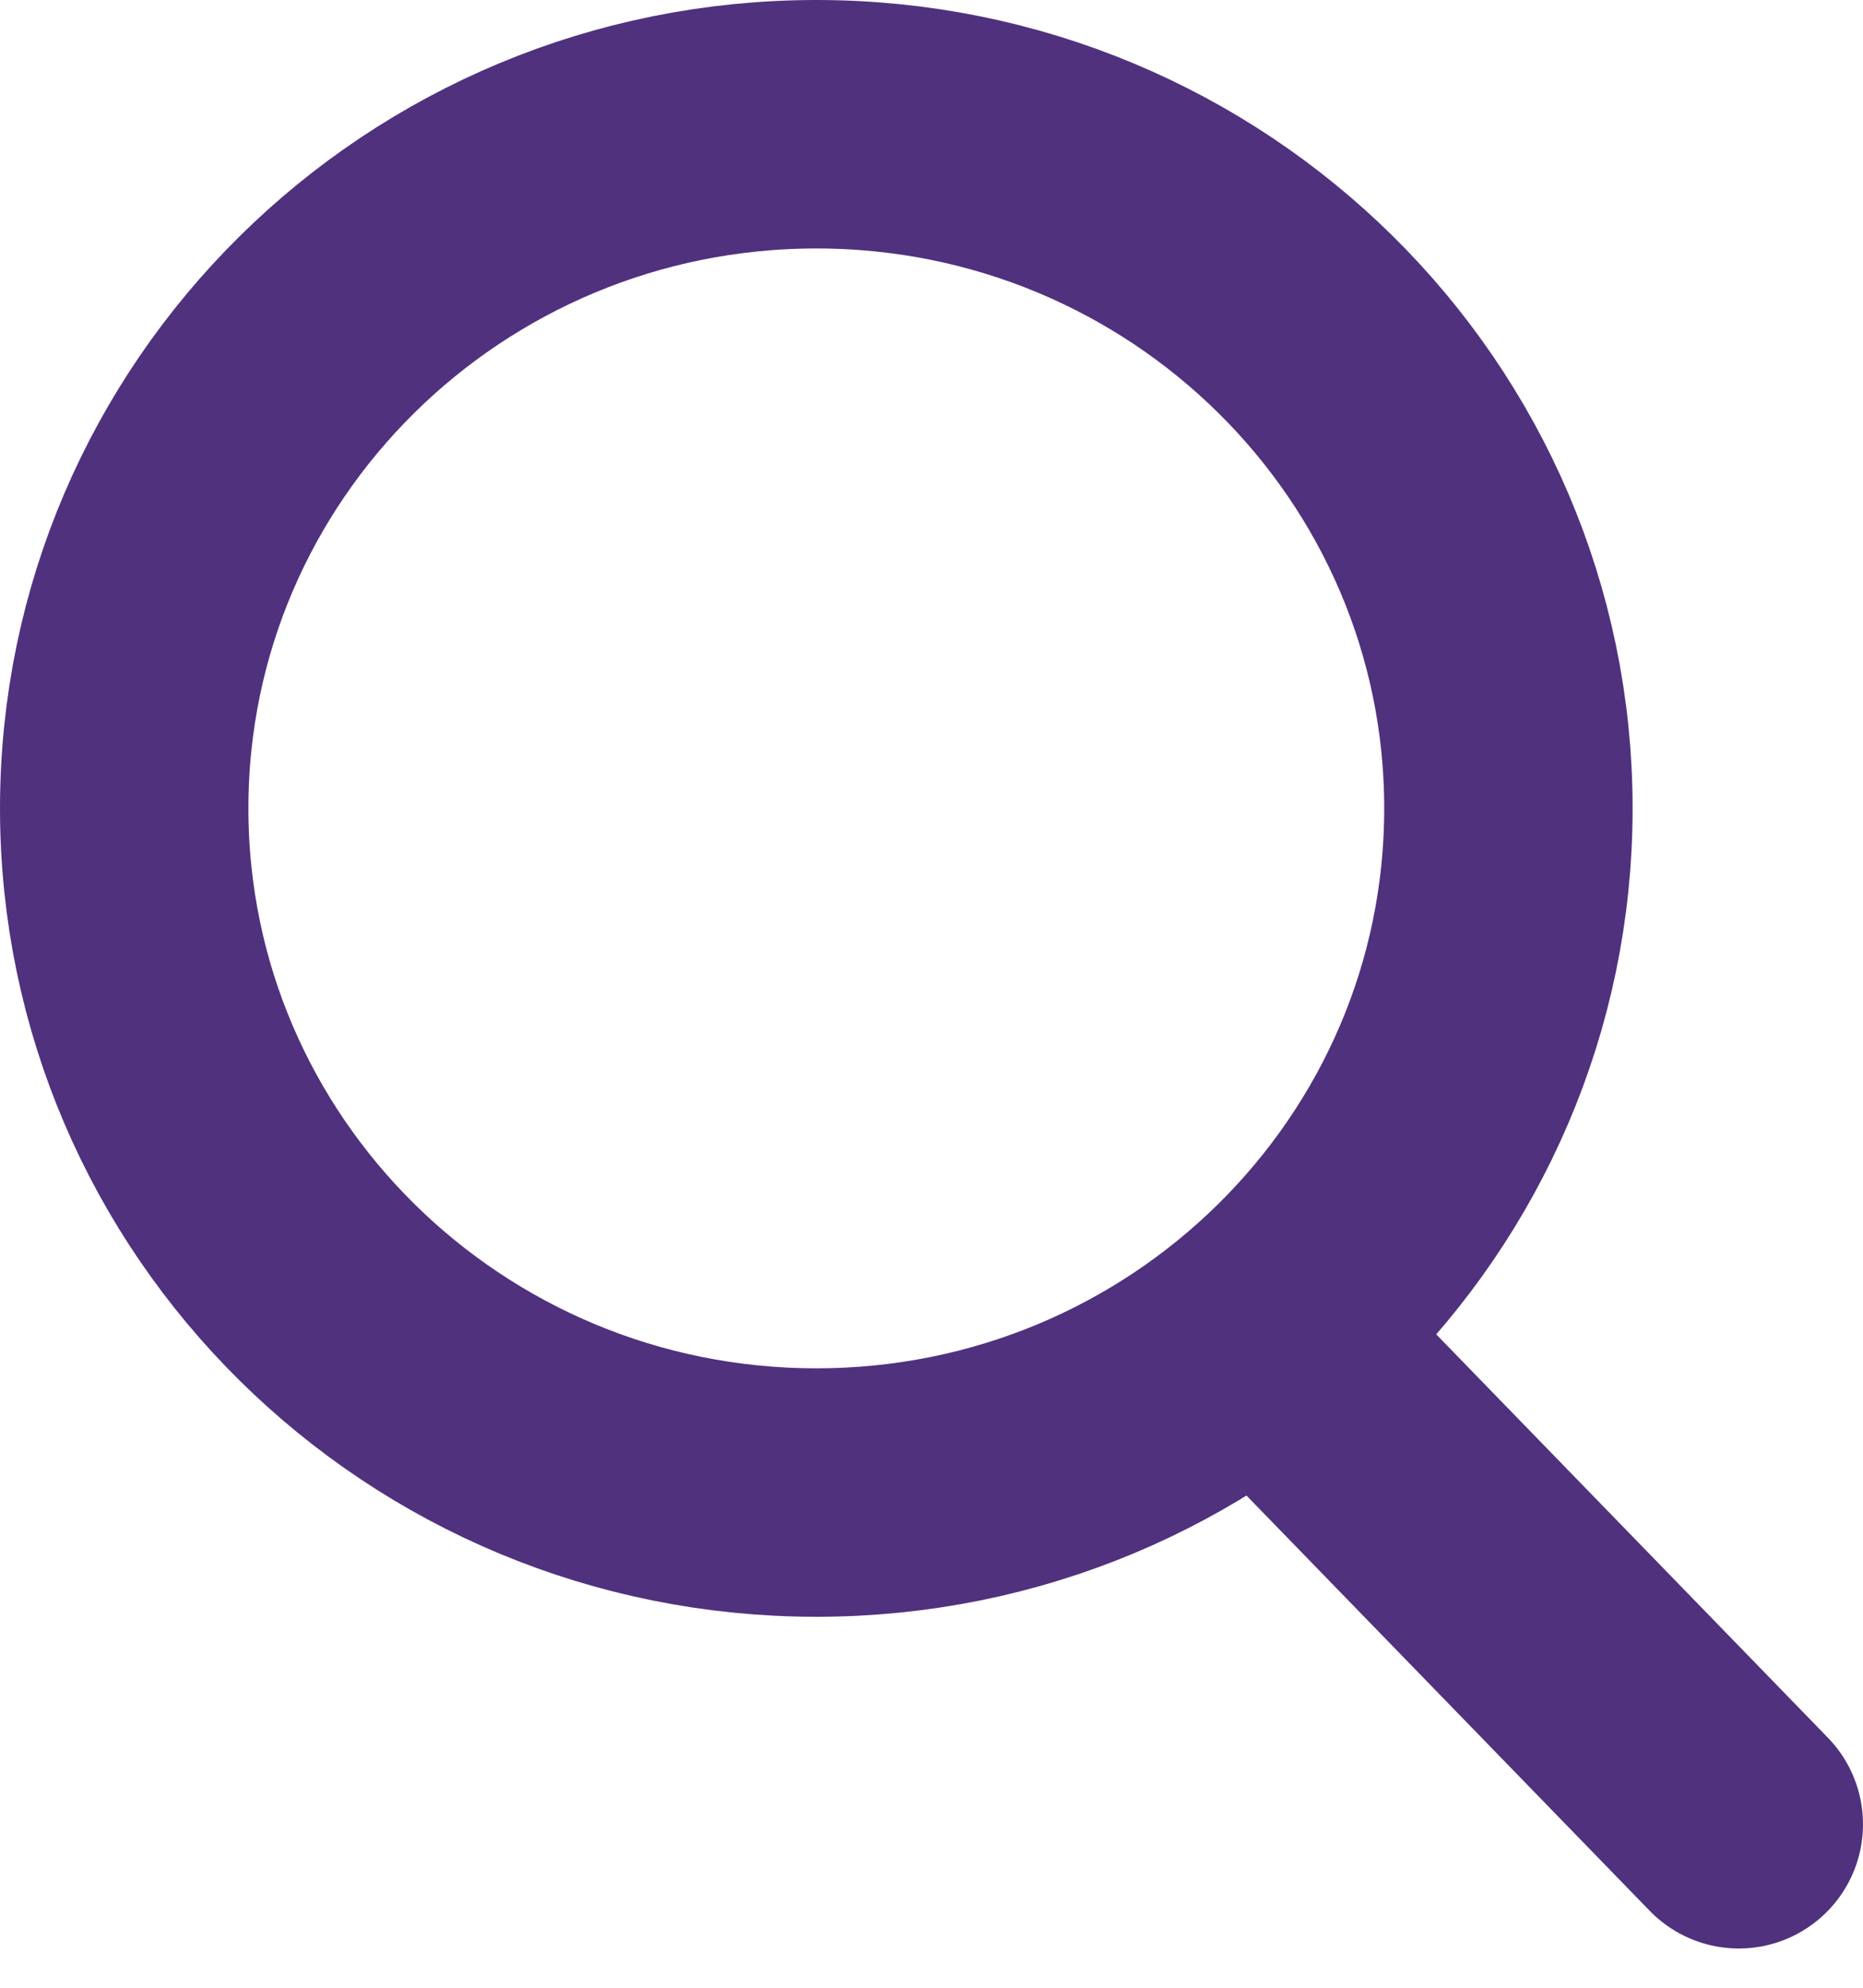
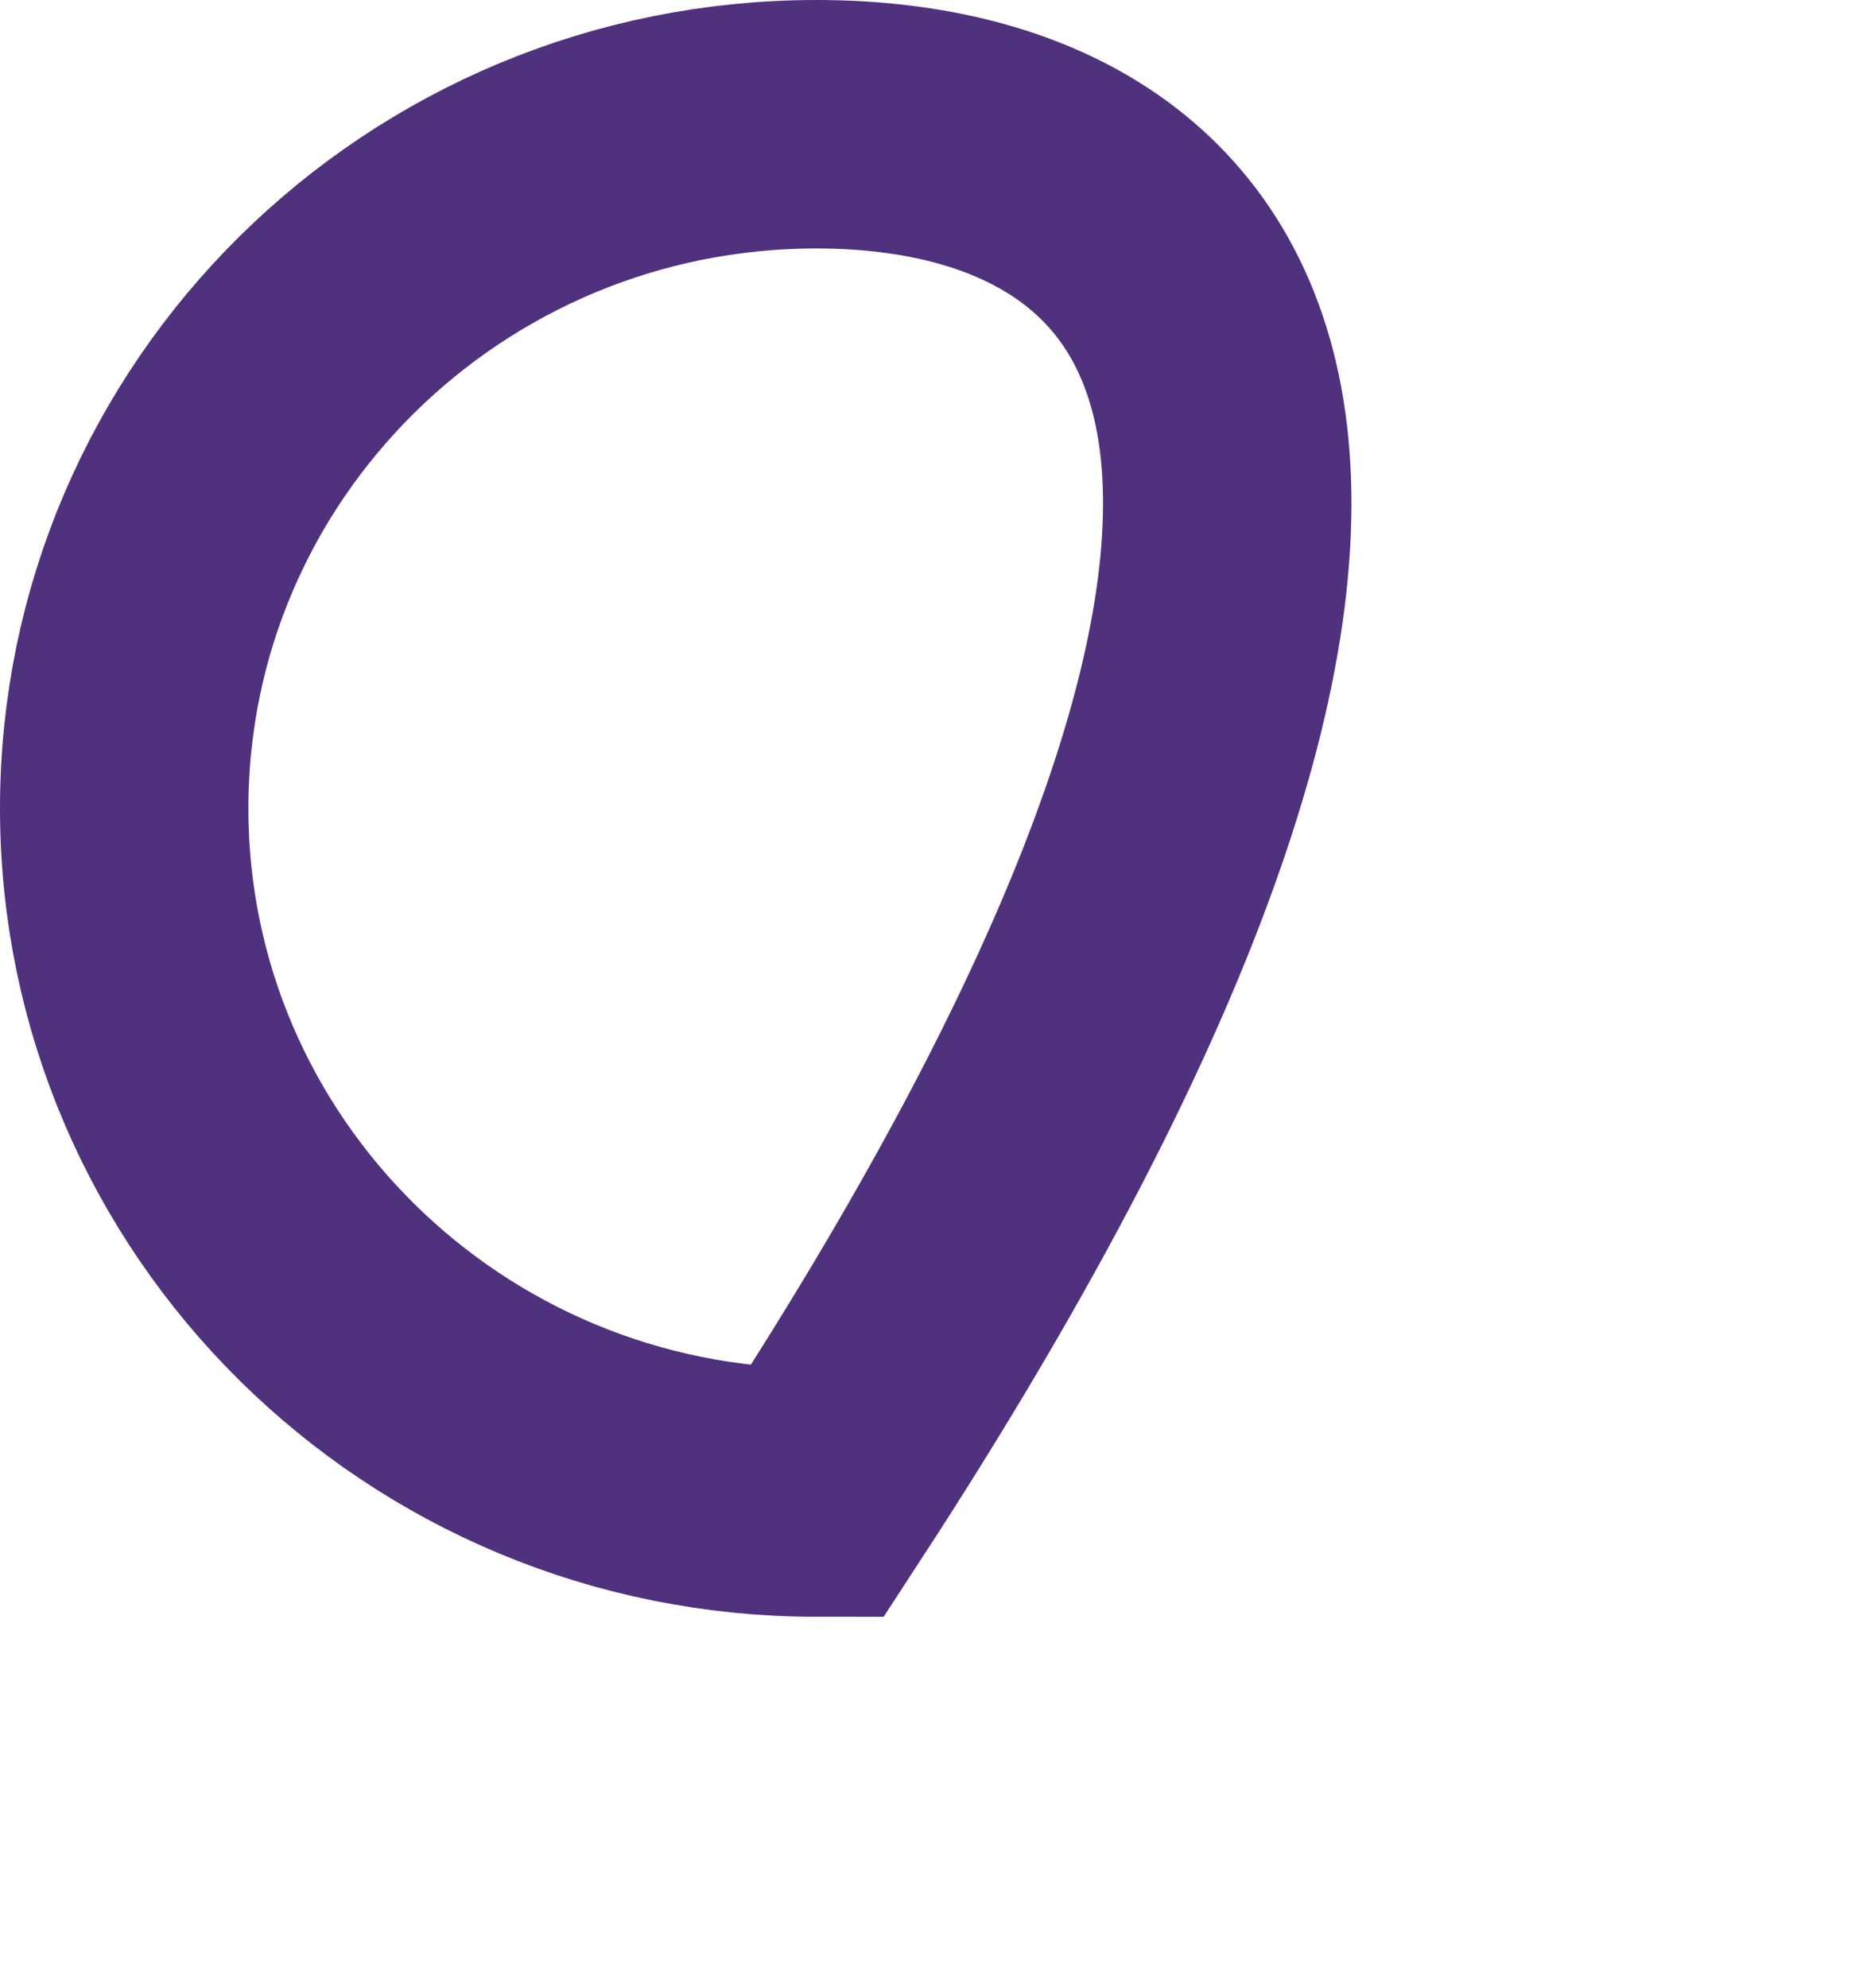
<svg xmlns="http://www.w3.org/2000/svg" width="15" height="16" viewBox="0 0 15 16" fill="none">
-   <path d="M10.348 10.924L14 14.684" stroke="#50317e" stroke-width="2" stroke-miterlimit="10" stroke-linecap="round" />
-   <path d="M6.573 12.014C9.65 12.014 12.145 9.549 12.145 6.507C12.145 3.466 9.65 1 6.573 1C3.495 1 1 3.466 1 6.507C1 9.549 3.495 12.014 6.573 12.014Z" stroke="#50317e" stroke-width="2" stroke-miterlimit="10" stroke-linecap="round" />
+   <path d="M6.573 12.014C12.145 3.466 9.65 1 6.573 1C3.495 1 1 3.466 1 6.507C1 9.549 3.495 12.014 6.573 12.014Z" stroke="#50317e" stroke-width="2" stroke-miterlimit="10" stroke-linecap="round" />
</svg>